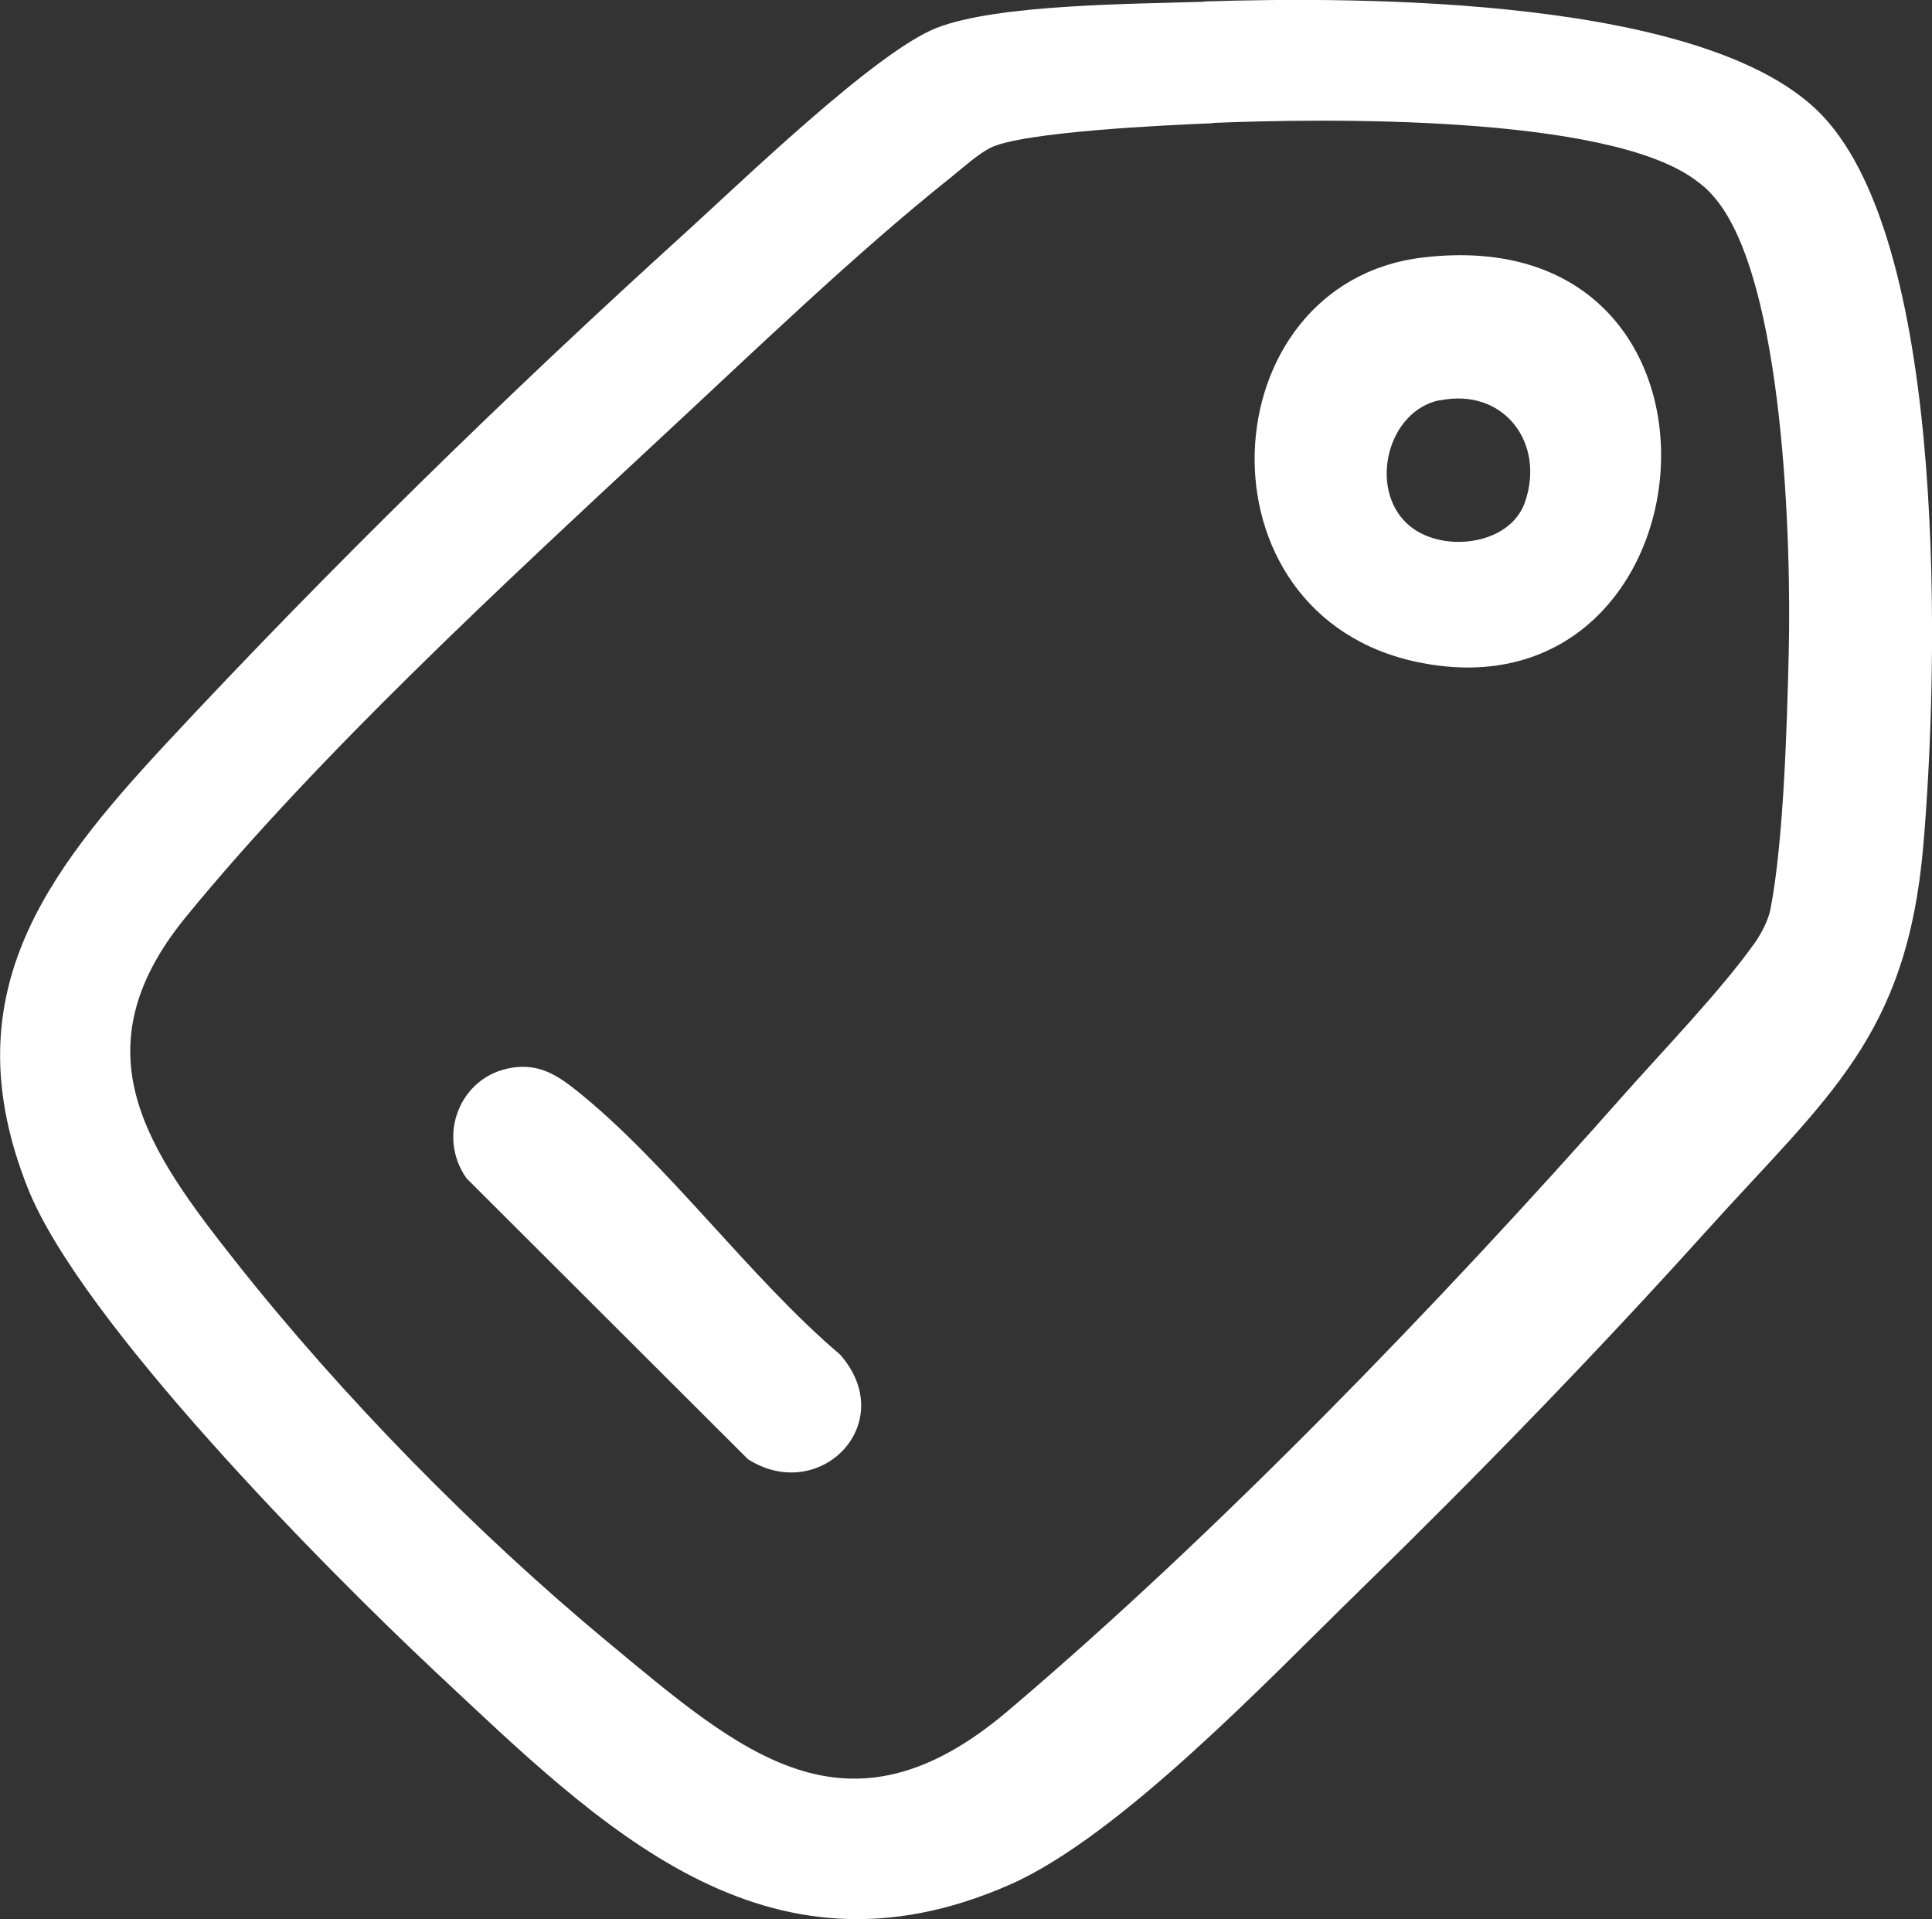
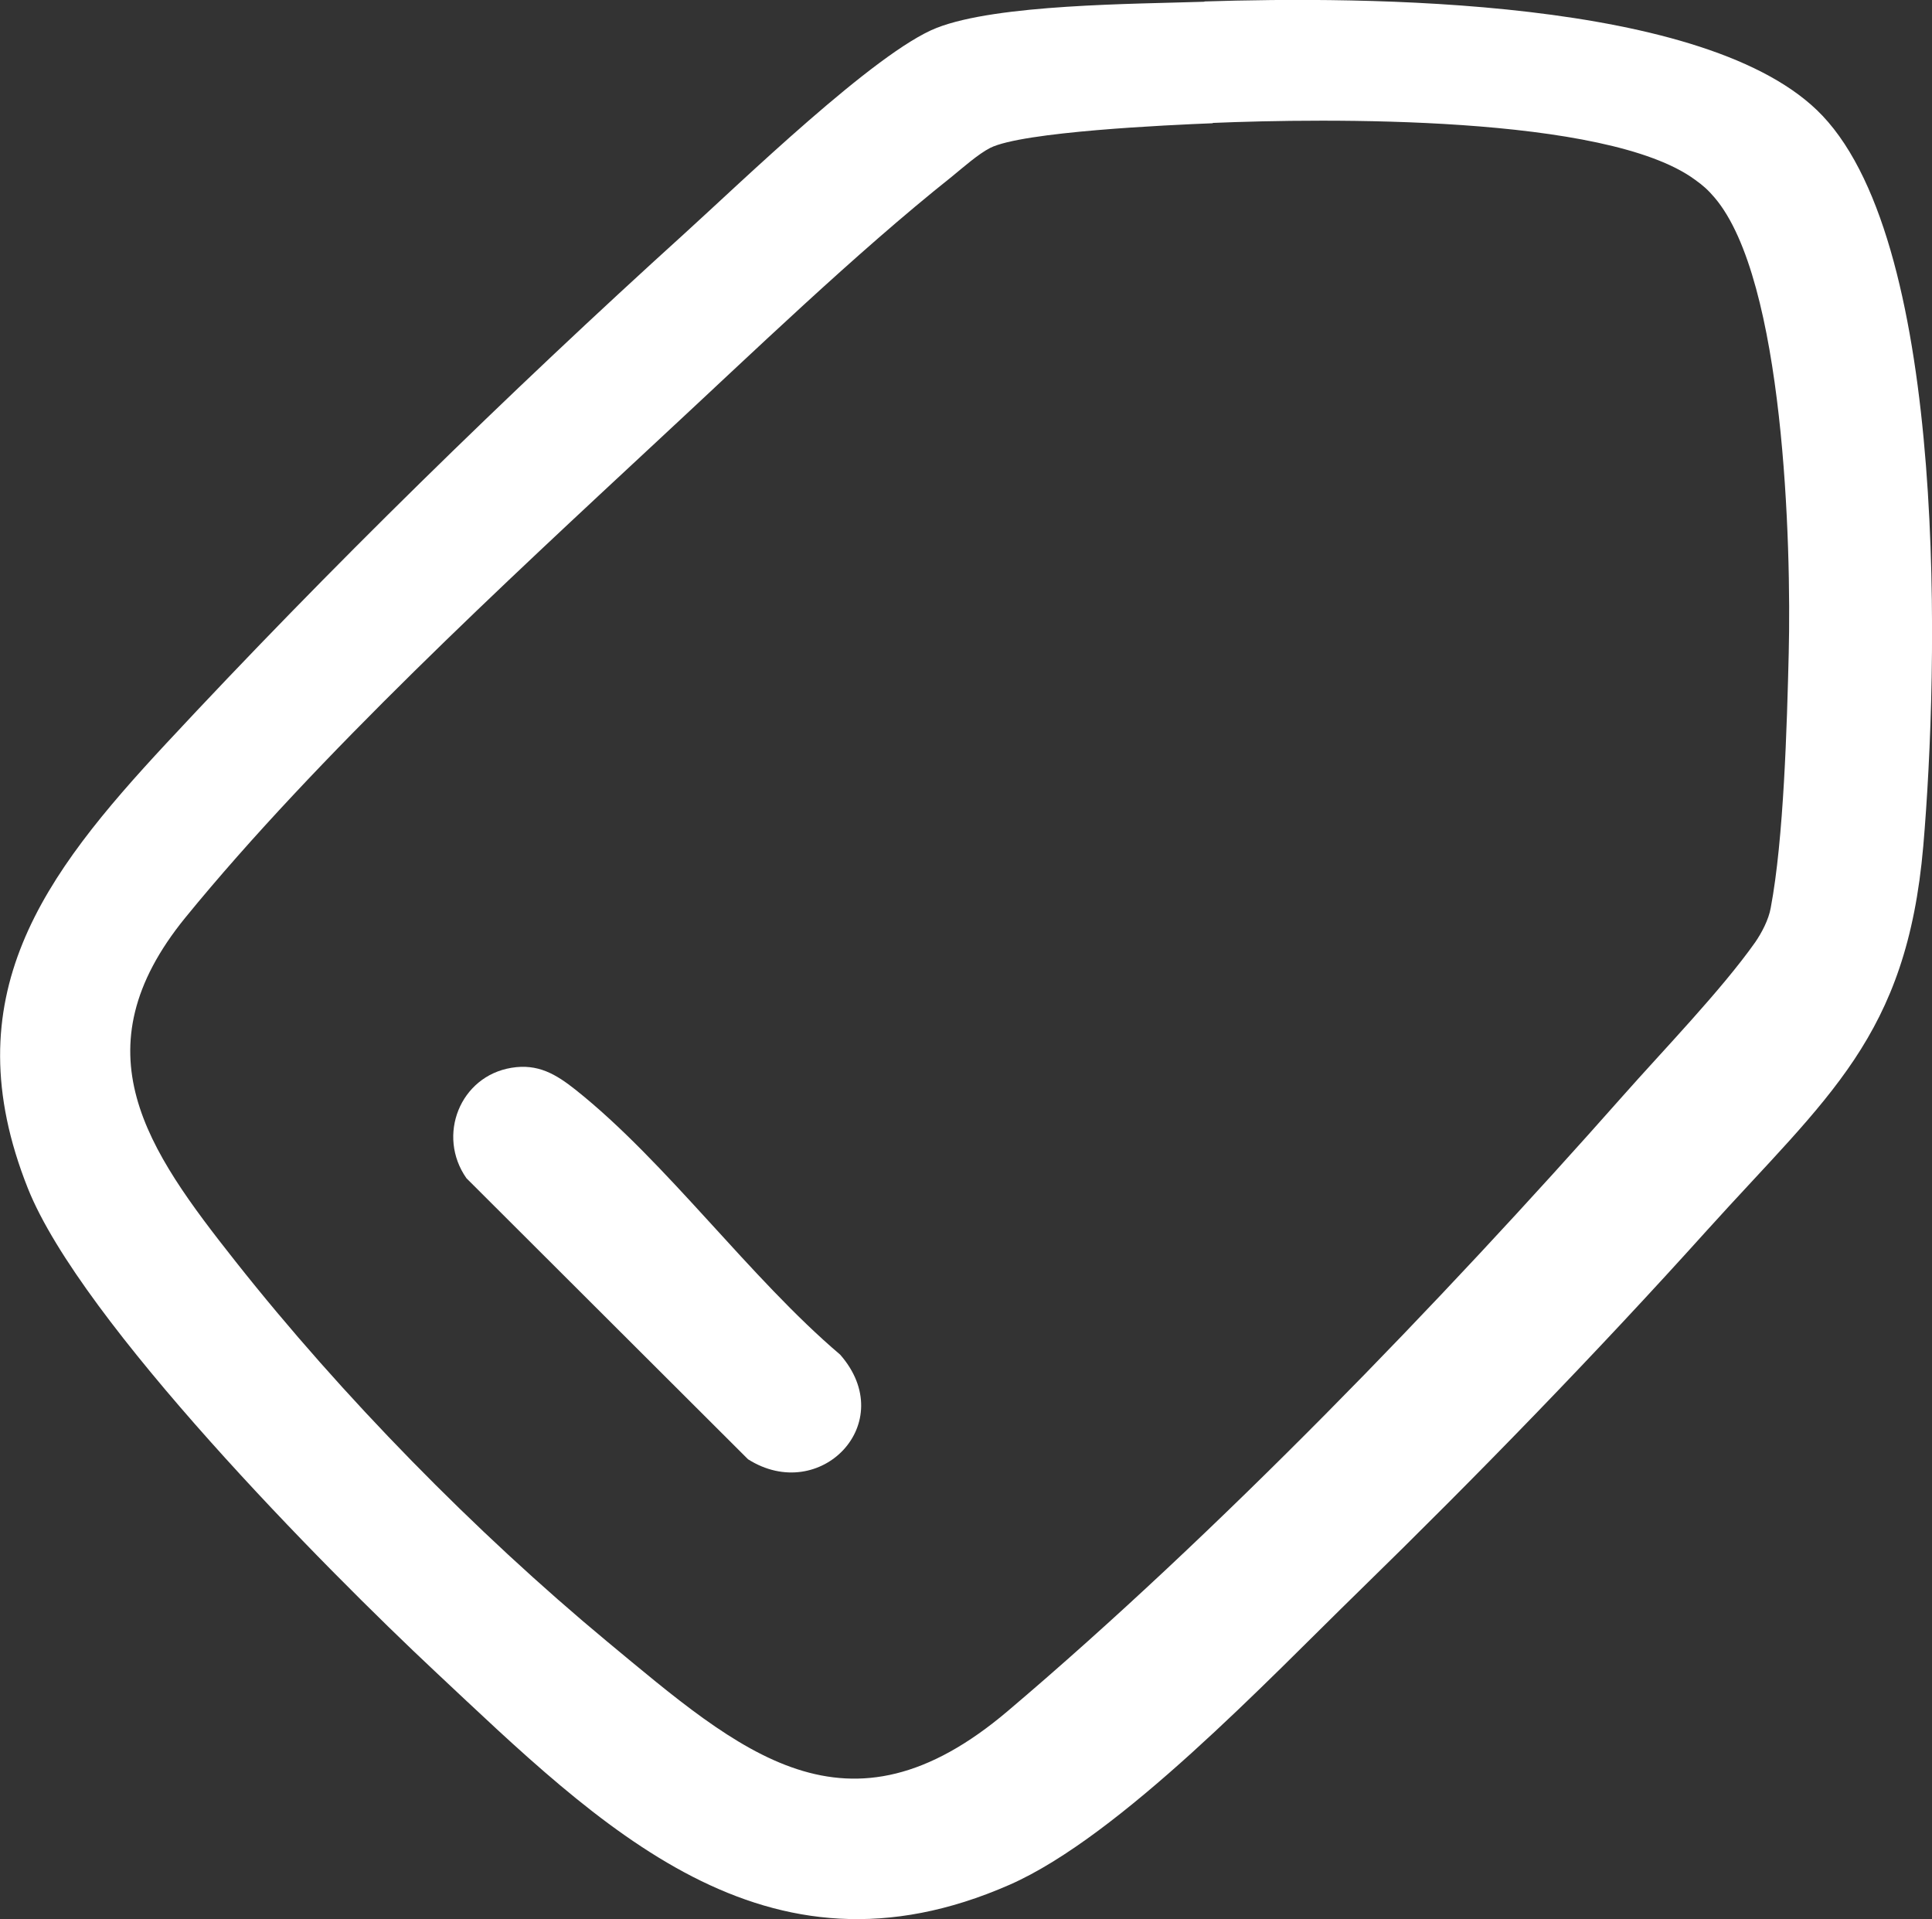
<svg xmlns="http://www.w3.org/2000/svg" id="Capa_2" data-name="Capa 2" viewBox="0 0 66.48 66.04">
  <rect x="0" y="0" width="66.48" height="66.04" fill="#333333" stroke="none" />
  <defs>
    <style>
      .cls-1 {
        fill: #fff;
      }
    </style>
  </defs>
  <g id="Capa_1-2" data-name="Capa 1">
    <g id="YRtaSr">
      <g>
        <path class="cls-1" d="M41.45.05c5.36-.17,17.38-.17,21.26,3.93,4.35,4.59,3.99,19.1,3.47,25.13-.57,6.57-3.28,8.61-7.44,13.22-3.81,4.23-7.91,8.45-11.99,12.43-3.11,3.03-8.21,8.42-12.01,10.09-8.43,3.7-14.06-1.99-19.77-7.34-3.79-3.55-12.18-12.03-14.01-16.62-2.63-6.6.56-10.79,4.76-15.31,5.59-6.01,11.76-12.04,17.84-17.55,1.91-1.73,6.57-6.25,8.67-7.07,2.09-.82,6.81-.82,9.21-.9ZM41.74,4.24c-1.53.06-6.56.29-7.67.85-.41.21-.94.68-1.32.99-3.32,2.64-6.9,6.1-10.05,9.02-5.29,4.92-11.79,10.92-16.32,16.47-3.73,4.58-1.32,7.98,1.73,11.84,3.65,4.62,8.25,9.31,12.78,13.07,4.61,3.82,8.24,7.1,13.79,2.39,7.22-6.12,14.88-14.06,21.16-21.16,1.38-1.56,3.39-3.64,4.55-5.28.23-.33.47-.79.54-1.19.45-2.37.56-6.29.62-8.77.09-3.7-.15-12.85-2.55-15.67-.23-.27-.4-.42-.68-.62-3.06-2.24-12.76-2.11-16.6-1.95Z" />
-         <path class="cls-1" d="M48.96,8.86c11.68-1.39,10.2,16.04-.14,13.93-7.86-1.6-7.24-13.05.14-13.93ZM49.53,13.77c-1.79.38-2.43,3.01-1.12,4.24,1.11,1.05,3.53.79,4.06-.72.72-2.06-.74-3.97-2.94-3.51Z" />
        <path class="cls-1" d="M17.6,36.74c.91-.15,1.53.22,2.21.76,3.13,2.49,5.99,6.47,9.1,9.11,2.06,2.35-.69,5.17-3.17,3.6l-9.69-9.67c-1.03-1.47-.22-3.51,1.55-3.8Z" />
      </g>
    </g>
  </g>
</svg>